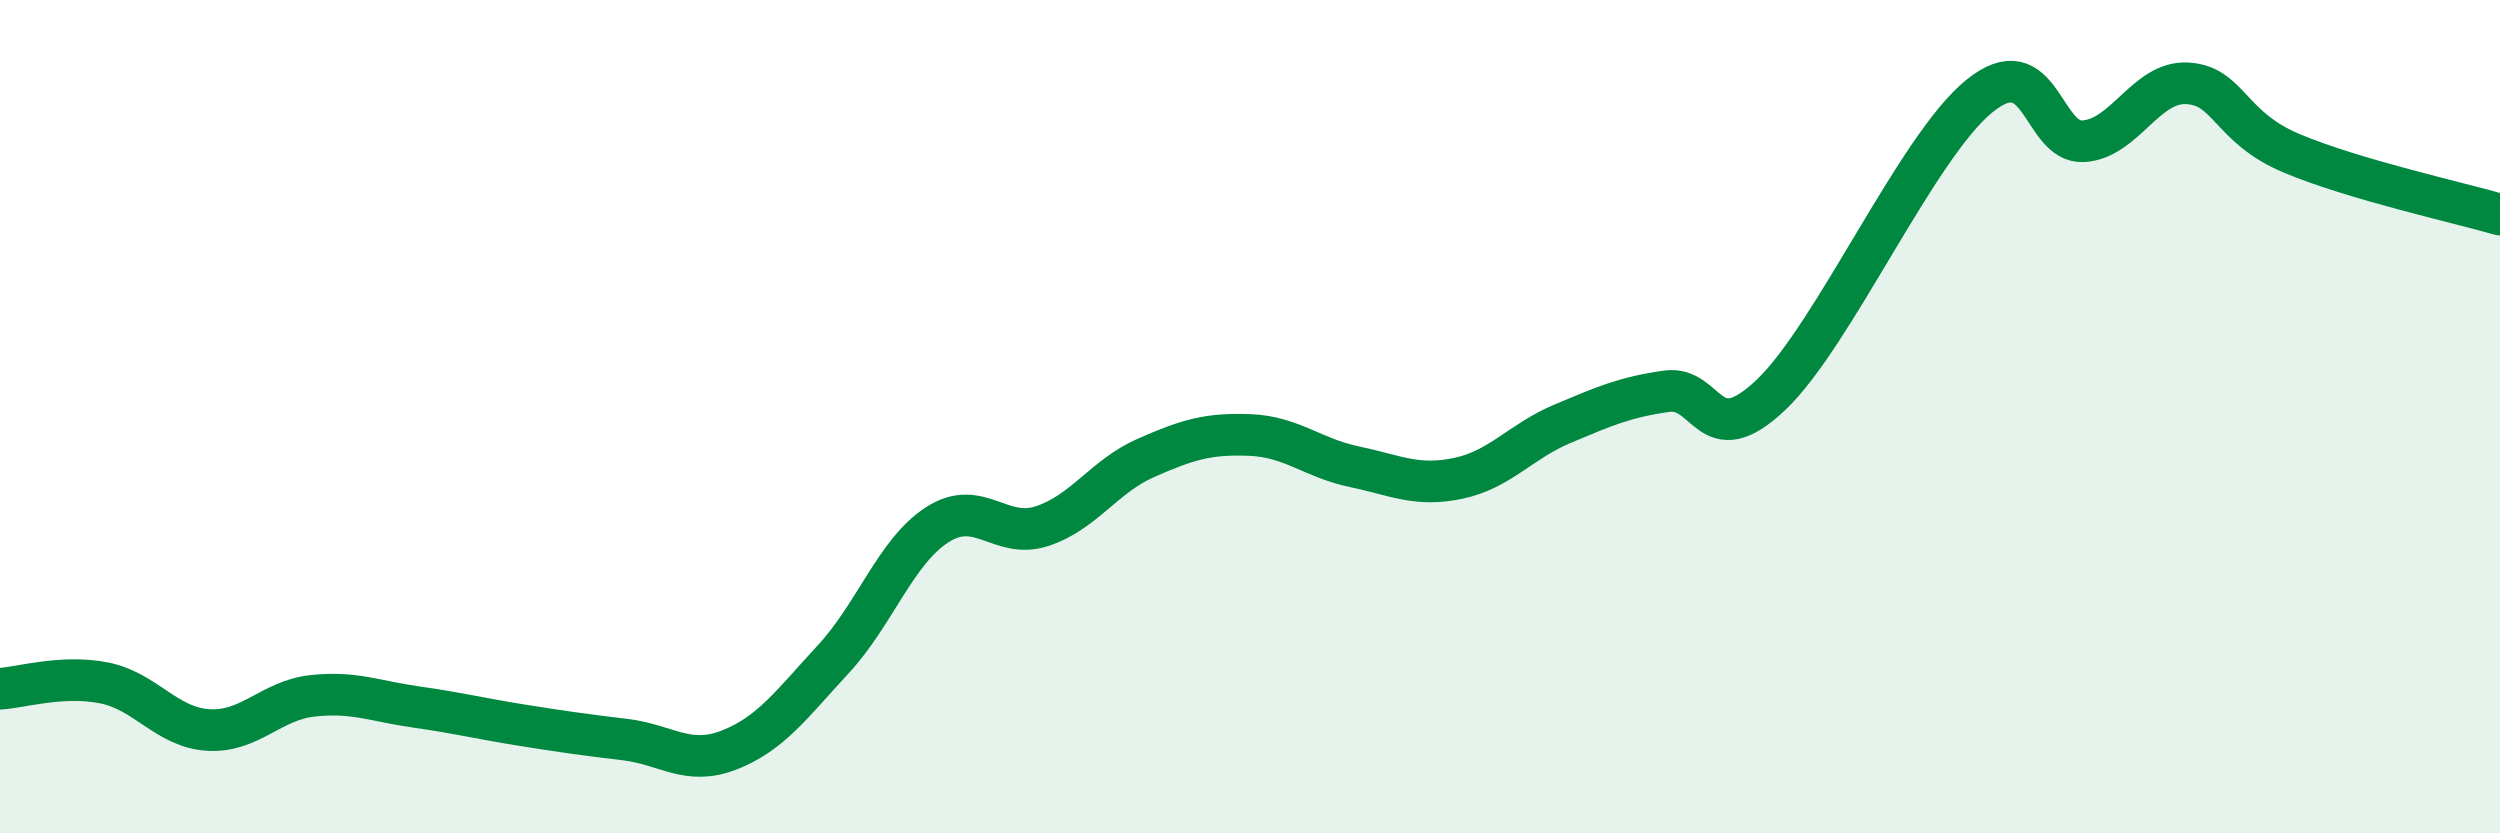
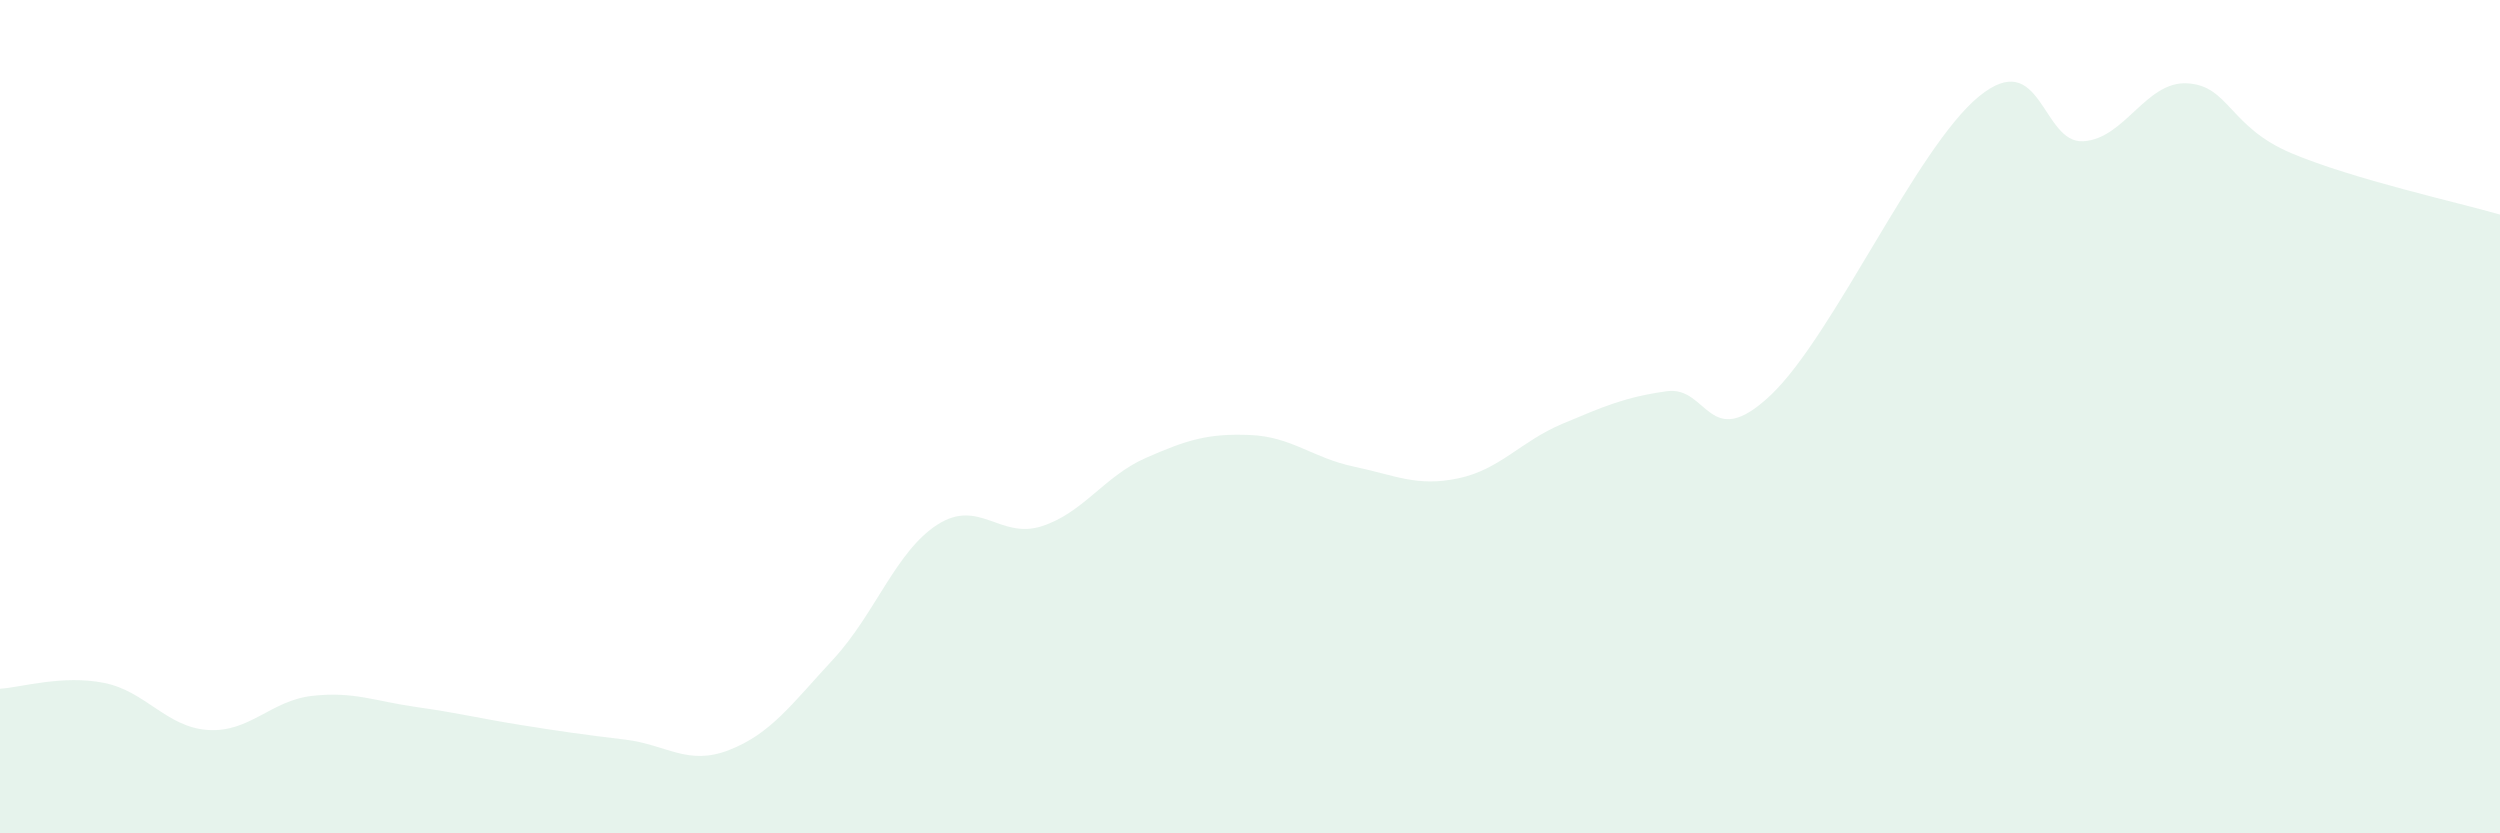
<svg xmlns="http://www.w3.org/2000/svg" width="60" height="20" viewBox="0 0 60 20">
  <path d="M 0,16.53 C 0.5,16.5 1.5,16.19 2.5,16.39 C 3.5,16.59 4,17.46 5,17.52 C 6,17.58 6.5,16.81 7.5,16.7 C 8.5,16.59 9,16.83 10,16.97 C 11,17.11 11.5,17.24 12.5,17.4 C 13.5,17.56 14,17.63 15,17.75 C 16,17.87 16.5,18.39 17.5,18 C 18.5,17.61 19,16.9 20,15.82 C 21,14.74 21.5,13.23 22.5,12.59 C 23.5,11.95 24,12.95 25,12.63 C 26,12.31 26.5,11.43 27.5,10.99 C 28.5,10.55 29,10.4 30,10.44 C 31,10.48 31.5,10.99 32.5,11.2 C 33.5,11.41 34,11.69 35,11.48 C 36,11.27 36.5,10.59 37.5,10.17 C 38.5,9.75 39,9.53 40,9.39 C 41,9.25 41,10.9 42.5,9.48 C 44,8.06 46,3.53 47.5,2.31 C 49,1.09 49,3.45 50,3.39 C 51,3.33 51.5,1.94 52.5,2 C 53.5,2.06 53.5,3.05 55,3.68 C 56.5,4.31 59,4.86 60,5.15L60 20L0 20Z" fill="#008740" opacity="0.1" stroke-linecap="round" stroke-linejoin="round" />
-   <path d="M 0,16.53 C 0.5,16.5 1.5,16.19 2.5,16.39 C 3.5,16.59 4,17.46 5,17.52 C 6,17.58 6.5,16.81 7.5,16.7 C 8.5,16.59 9,16.83 10,16.97 C 11,17.11 11.5,17.24 12.5,17.4 C 13.5,17.56 14,17.63 15,17.75 C 16,17.87 16.5,18.39 17.5,18 C 18.5,17.61 19,16.9 20,15.82 C 21,14.74 21.5,13.23 22.5,12.59 C 23.5,11.95 24,12.95 25,12.63 C 26,12.31 26.5,11.43 27.5,10.99 C 28.5,10.55 29,10.4 30,10.44 C 31,10.48 31.5,10.99 32.5,11.2 C 33.5,11.41 34,11.69 35,11.48 C 36,11.27 36.5,10.59 37.5,10.17 C 38.5,9.75 39,9.53 40,9.39 C 41,9.25 41,10.9 42.5,9.48 C 44,8.06 46,3.53 47.5,2.31 C 49,1.09 49,3.45 50,3.39 C 51,3.33 51.5,1.94 52.5,2 C 53.5,2.06 53.5,3.05 55,3.68 C 56.5,4.31 59,4.86 60,5.15" stroke="#008740" stroke-width="1" fill="none" stroke-linecap="round" stroke-linejoin="round" />
</svg>